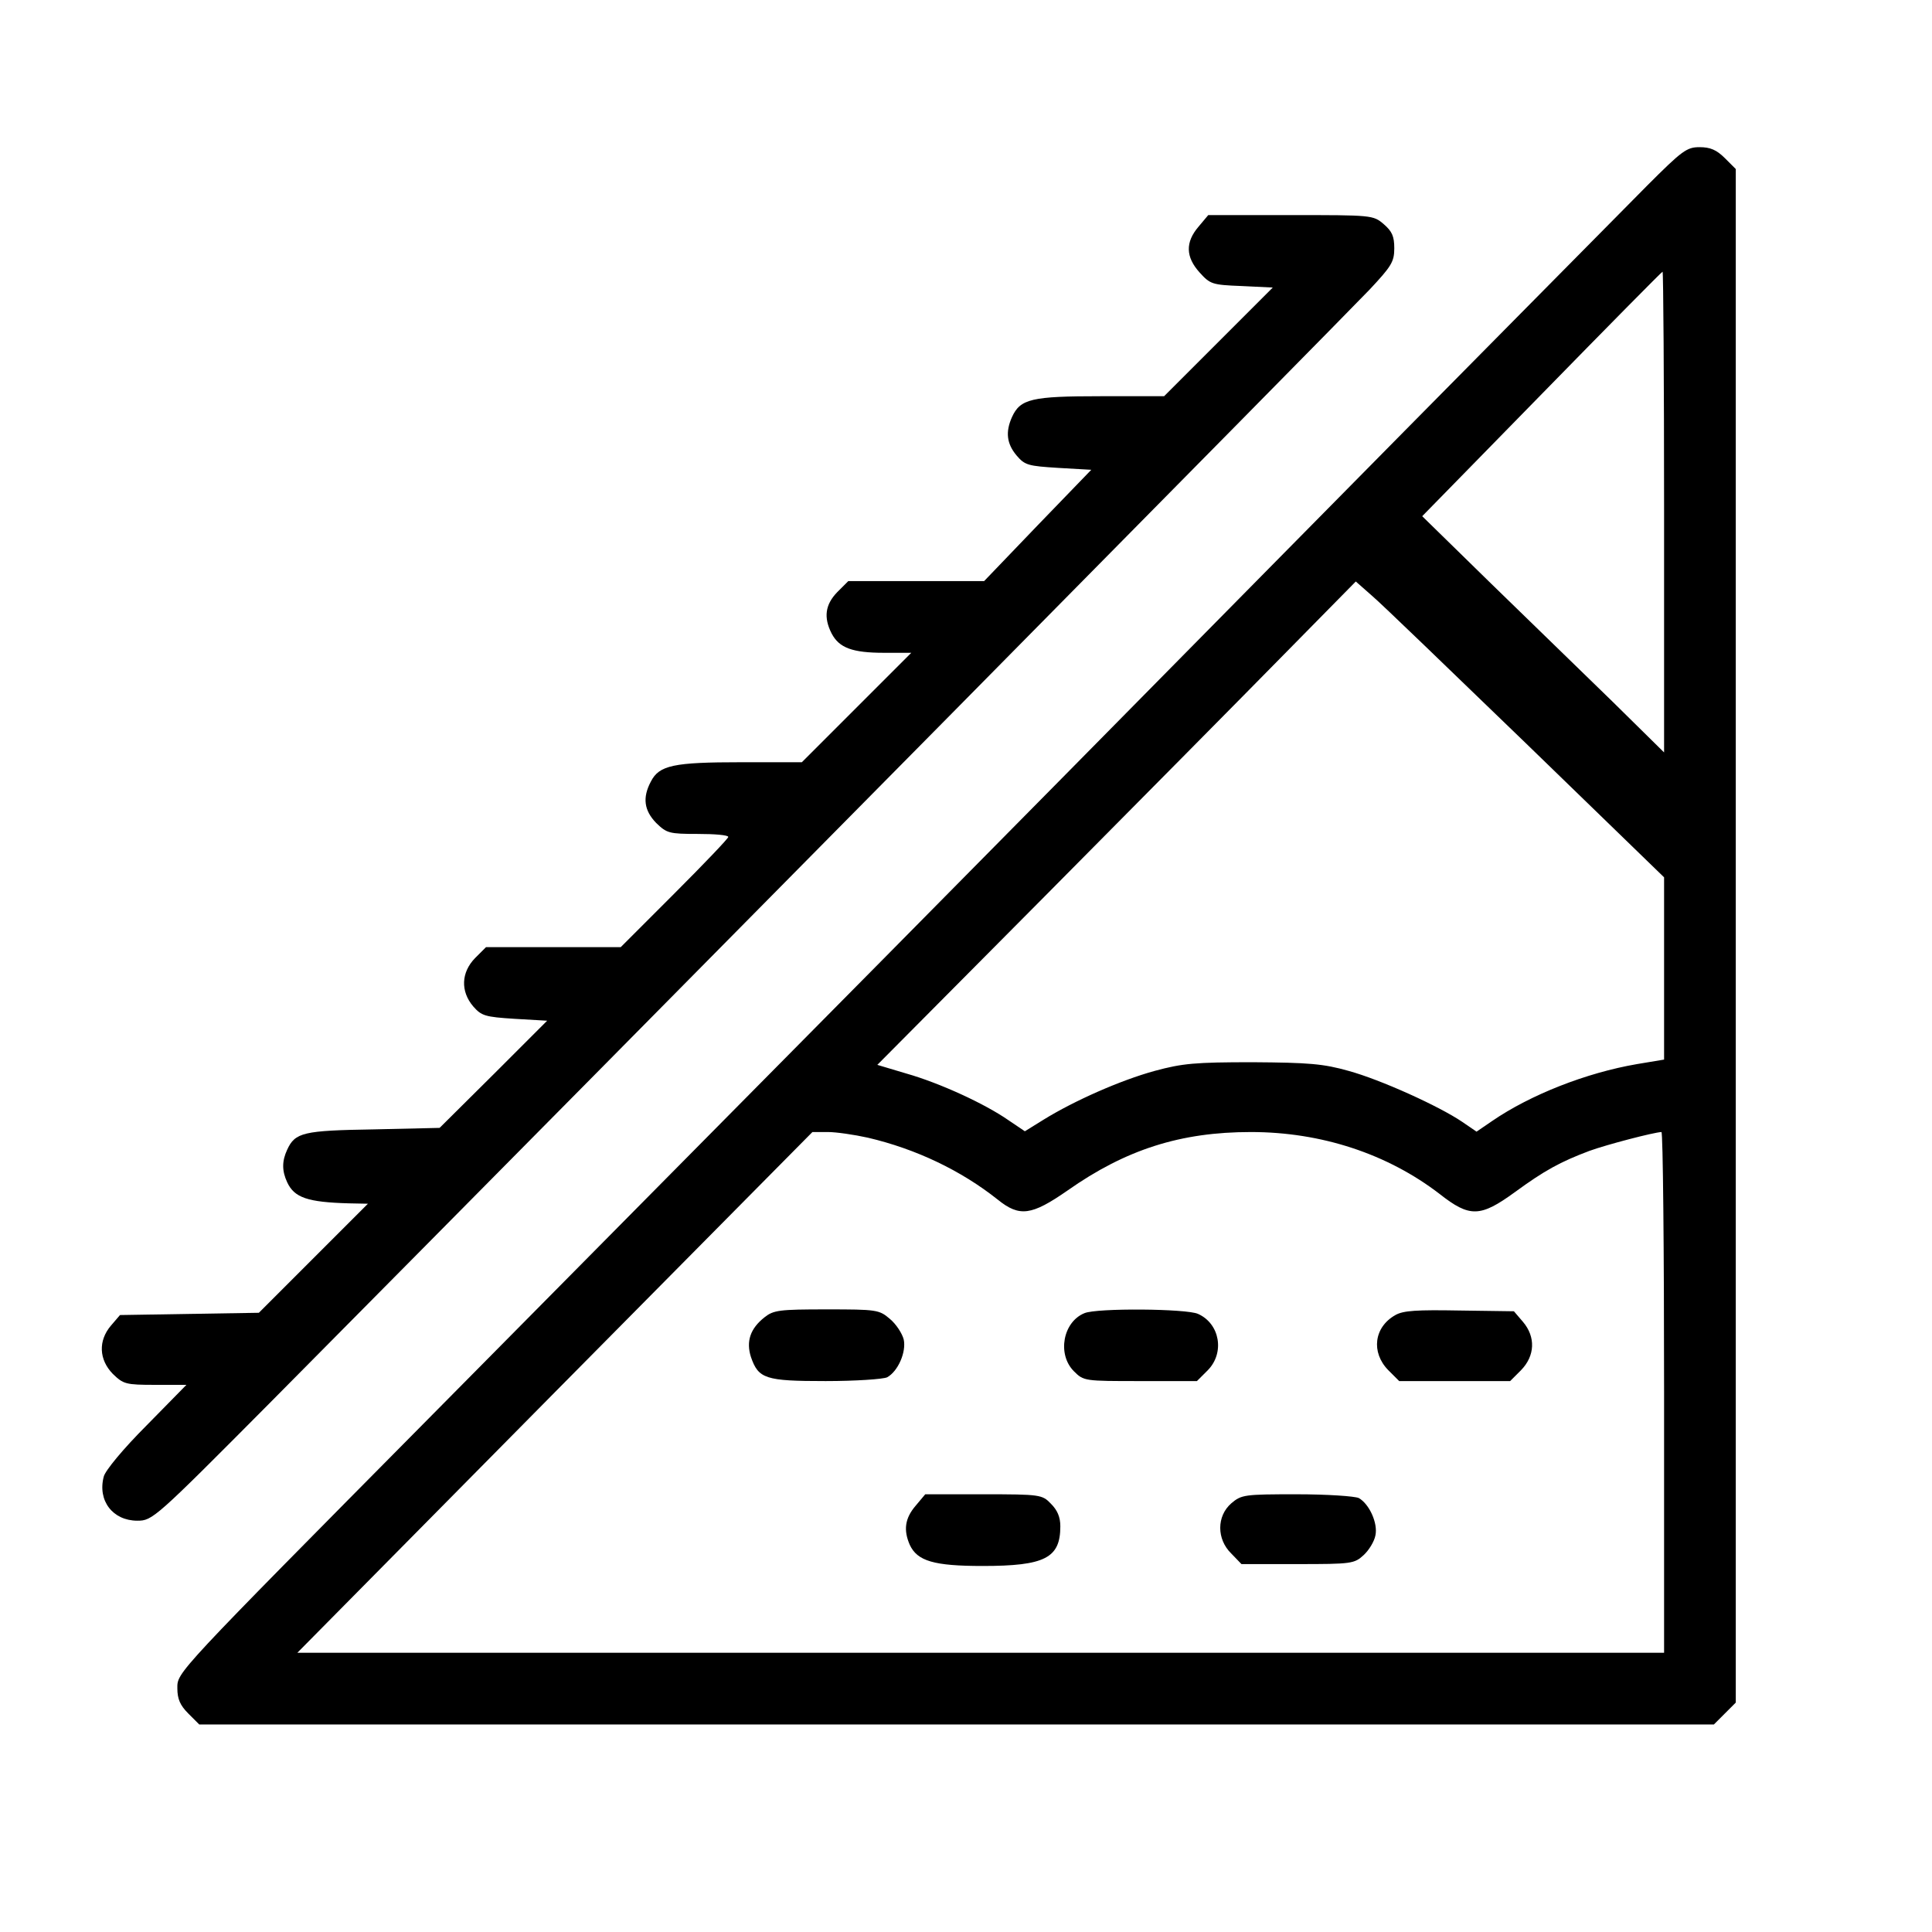
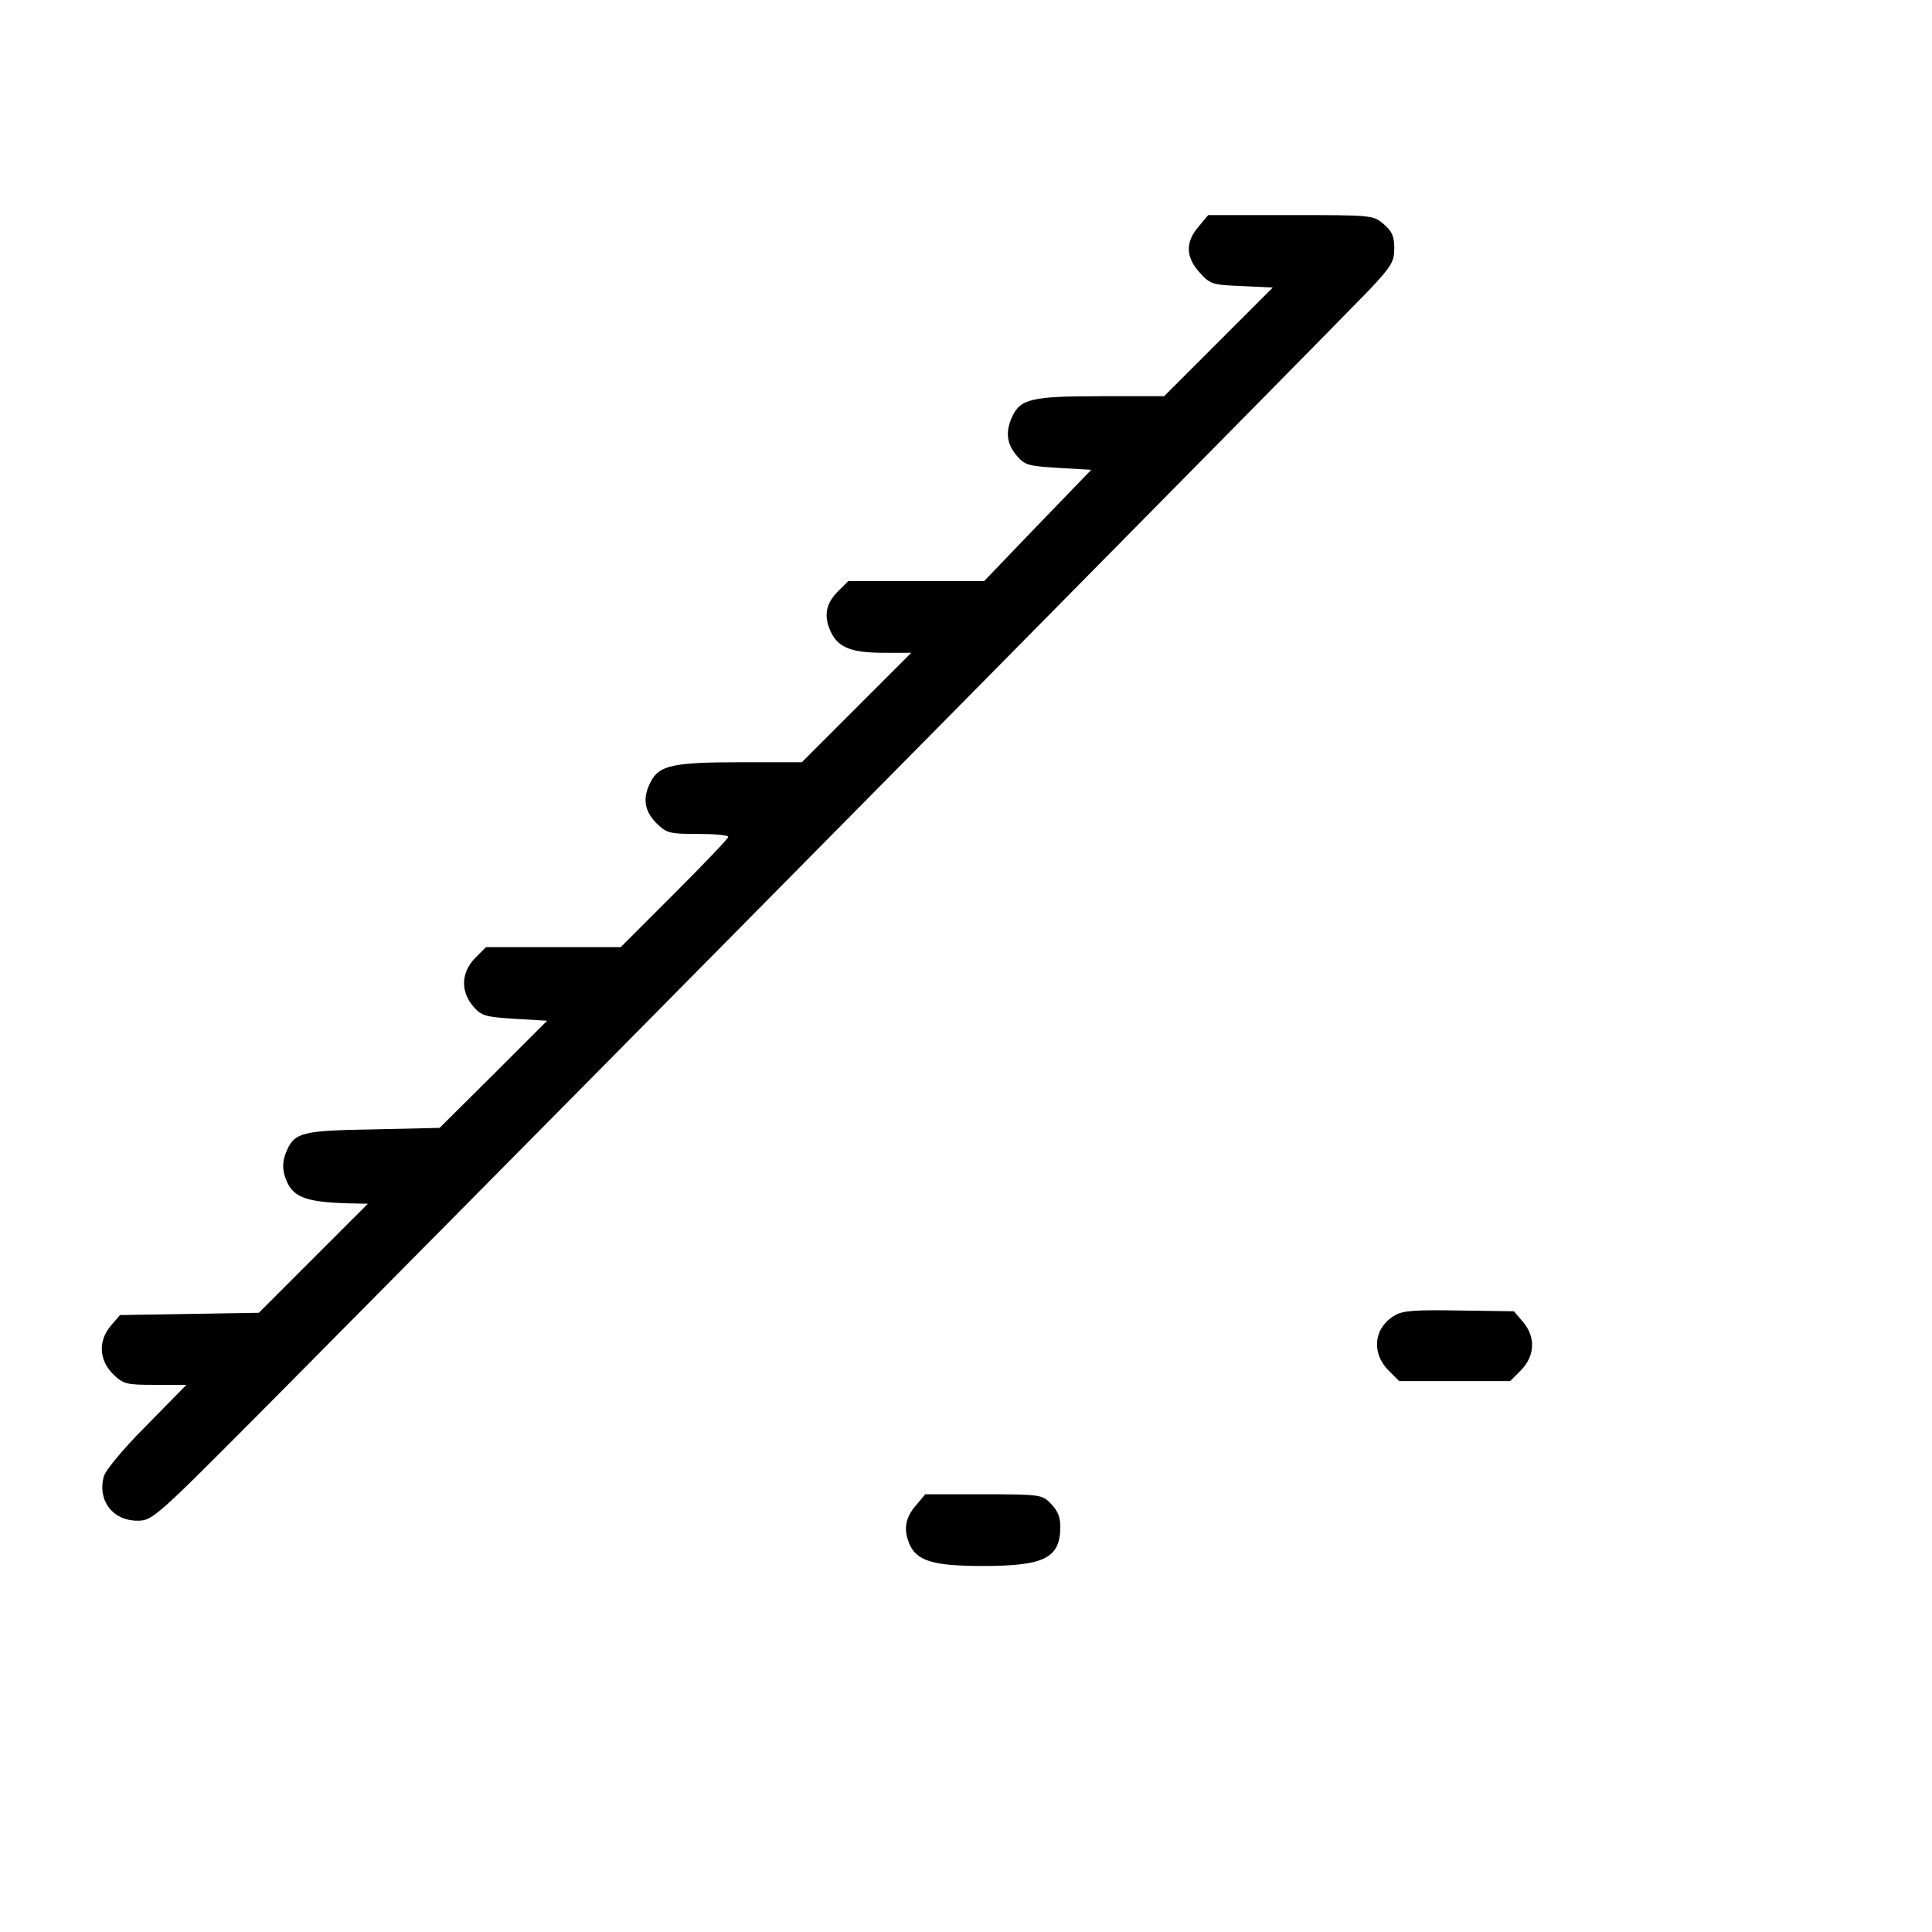
<svg xmlns="http://www.w3.org/2000/svg" version="1.0" width="512pt" height="512pt" viewBox="0 0 512 512" preserveAspectRatio="xMidYMid meet">
  <g transform="translate(0,512) scale(0.1,-0.1)" fill="#000000" stroke="none">
-     <path d="M4365 4628 c-56 -57 -507 -512 -1001 -1013 -839 -851 -1152 -1167 -2219 -2245 -684 -691 -675 -681 -675 -724 0 -28 7 -45 29 -67 l29 -29 2007 0 2007 0 29 29 29 29 0 2032 0 2032 -29 29 c-22 22 -39 29 -67 29 -34 0 -46 -9 -139 -102z m45 -865 l0 -637 -137 135 c-76 74 -220 214 -321 312 l-183 179 317 324 c174 178 318 324 320 324 2 0 4 -287 4 -637z m-366 -613 l366 -355 0 -242 0 -241 -72 -12 c-134 -23 -282 -81 -384 -151 l-41 -28 -38 26 c-62 42 -217 112 -301 135 -67 19 -106 22 -254 23 -153 0 -186 -3 -260 -23 -91 -25 -213 -79 -294 -129 l-50 -31 -43 29 c-63 44 -183 99 -271 124 l-77 23 445 448 c245 247 530 535 634 641 l189 192 42 -37 c24 -20 207 -197 409 -392z m-1744 -1045 c128 -30 247 -87 344 -164 58 -47 90 -42 185 24 155 109 300 155 486 155 187 0 362 -58 500 -164 80 -63 108 -62 200 5 78 57 120 80 197 109 47 17 170 49 191 50 4 0 7 -310 7 -690 l0 -690 -1811 0 -1811 0 682 690 683 690 41 0 c22 0 70 -7 106 -15z" />
-     <path d="M2026 1629 c-38 -30 -49 -64 -36 -105 20 -58 38 -64 198 -64 79 0 152 5 163 10 29 16 51 67 44 100 -4 16 -20 41 -37 55 -28 24 -35 25 -167 25 -126 0 -141 -2 -165 -21z" />
-     <path d="M2874 1640 c-57 -23 -73 -109 -28 -154 26 -26 28 -26 176 -26 l150 0 29 29 c45 46 32 123 -26 149 -30 14 -268 16 -301 2z" />
    <path d="M3698 1635 c-57 -32 -65 -99 -19 -146 l29 -29 147 0 147 0 29 29 c37 38 39 88 5 128 l-24 28 -144 2 c-113 2 -149 0 -170 -12z" />
    <path d="M2426 1129 c-28 -33 -32 -64 -15 -103 20 -43 64 -56 193 -56 165 0 206 21 206 105 0 25 -8 43 -25 60 -23 24 -28 25 -179 25 l-154 0 -26 -31z" />
-     <path d="M3263 1136 c-39 -34 -39 -95 0 -133 l27 -28 149 0 c143 0 150 1 175 24 14 13 28 36 31 52 7 32 -16 83 -44 99 -11 5 -84 10 -165 10 -138 0 -146 -1 -173 -24z" />
    <path d="M3176 4519 c-35 -41 -34 -80 3 -121 28 -31 33 -33 111 -36 l83 -4 -144 -144 -144 -144 -168 0 c-183 0 -213 -7 -235 -55 -18 -40 -14 -71 12 -102 22 -26 31 -28 111 -33 l87 -5 -142 -147 -142 -148 -180 0 -180 0 -29 -29 c-32 -33 -37 -67 -15 -110 20 -38 55 -51 139 -51 l72 0 -145 -145 -145 -145 -161 0 c-179 0 -217 -8 -239 -51 -23 -43 -18 -77 14 -110 28 -27 34 -29 110 -29 45 0 81 -3 81 -8 0 -4 -64 -71 -143 -150 l-142 -142 -178 0 -179 0 -29 -29 c-37 -38 -39 -88 -5 -128 22 -25 31 -28 110 -33 l86 -5 -142 -142 -143 -142 -175 -4 c-186 -3 -208 -8 -229 -54 -14 -30 -14 -56 0 -86 19 -41 54 -53 164 -56 l50 -1 -144 -144 -145 -145 -184 -3 -184 -3 -24 -28 c-34 -40 -32 -90 5 -128 28 -27 34 -29 112 -29 l83 0 -106 -108 c-61 -61 -109 -119 -113 -135 -17 -64 24 -117 89 -117 40 0 46 5 351 312 1014 1023 2838 2870 2915 2951 57 61 65 73 65 109 0 32 -6 45 -28 64 -28 24 -31 24 -247 24 l-218 0 -26 -31z" />
  </g>
</svg>